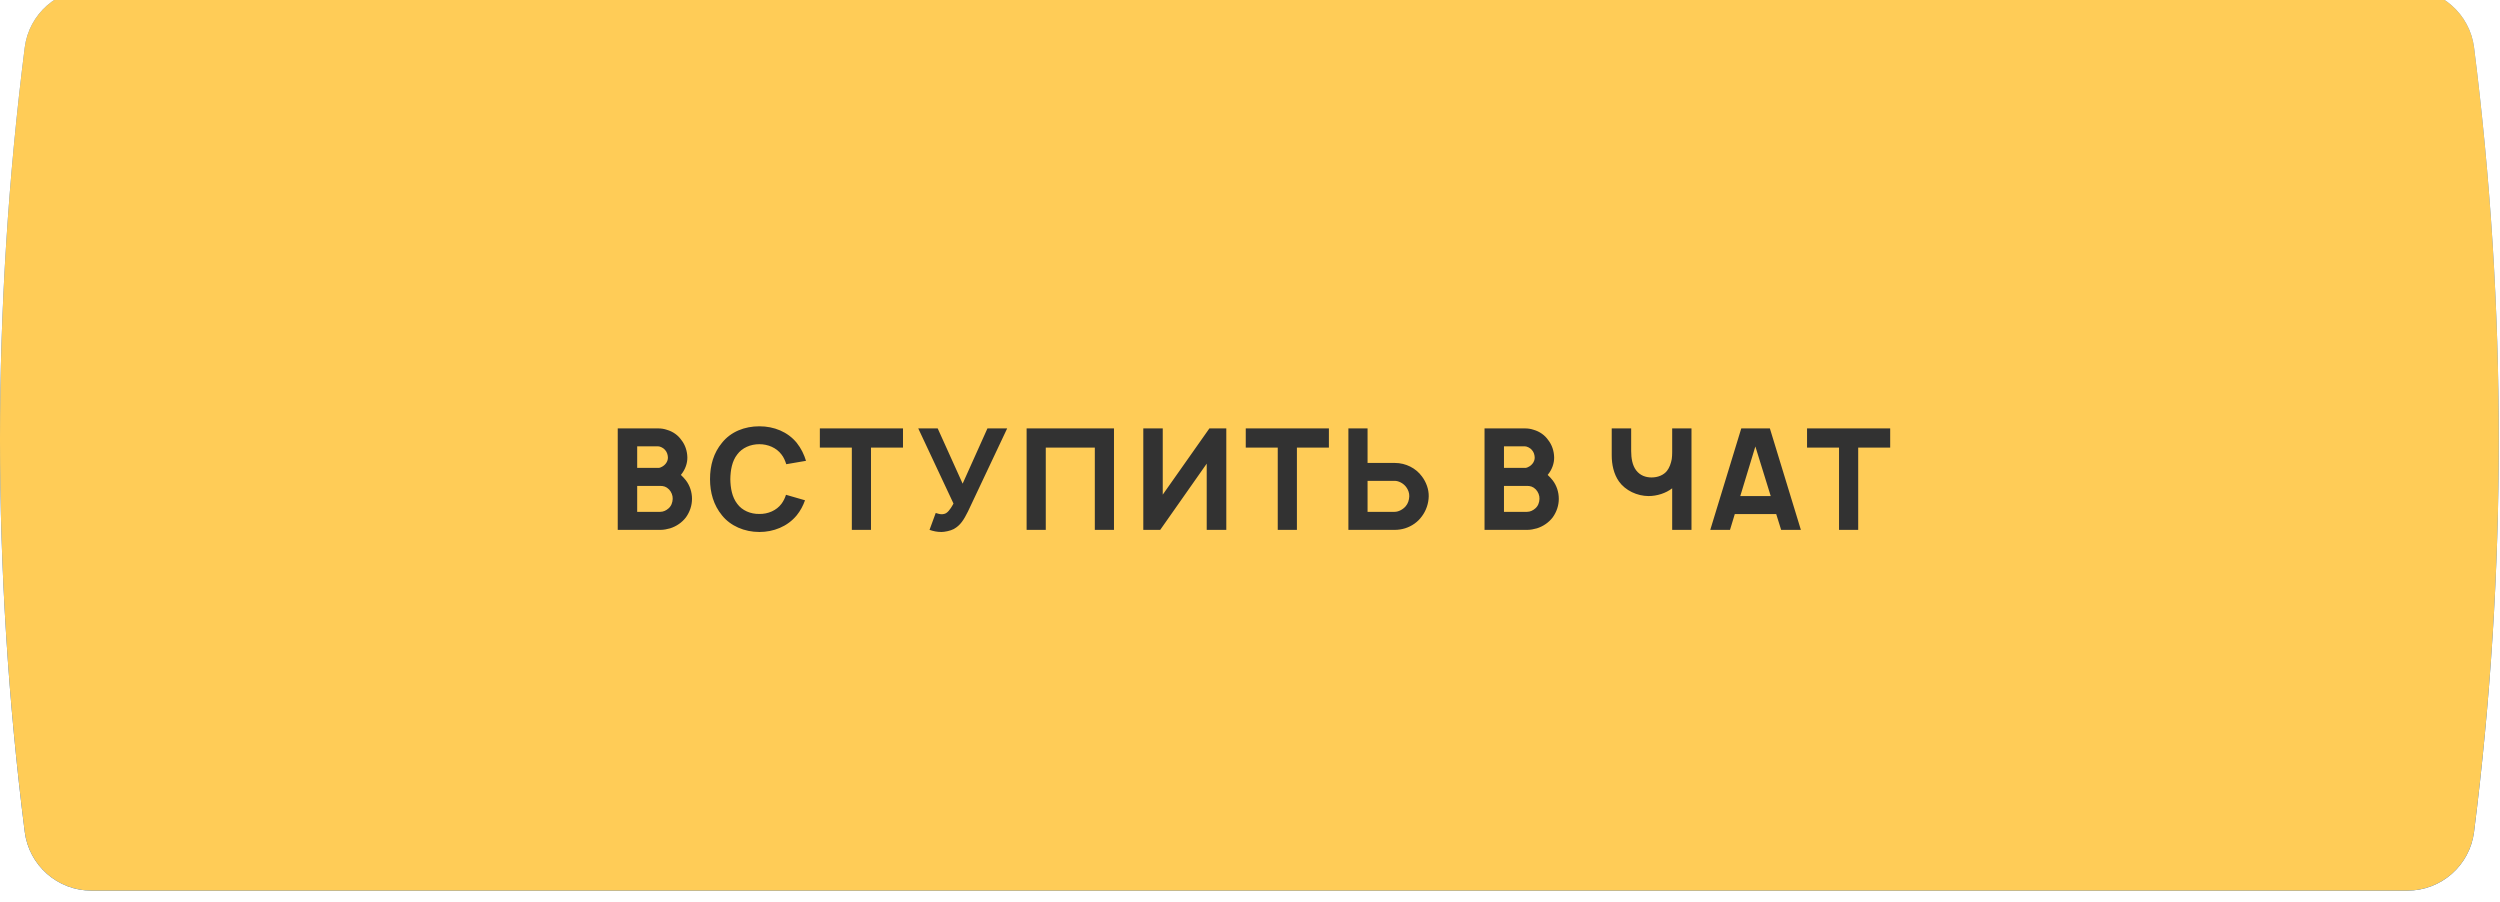
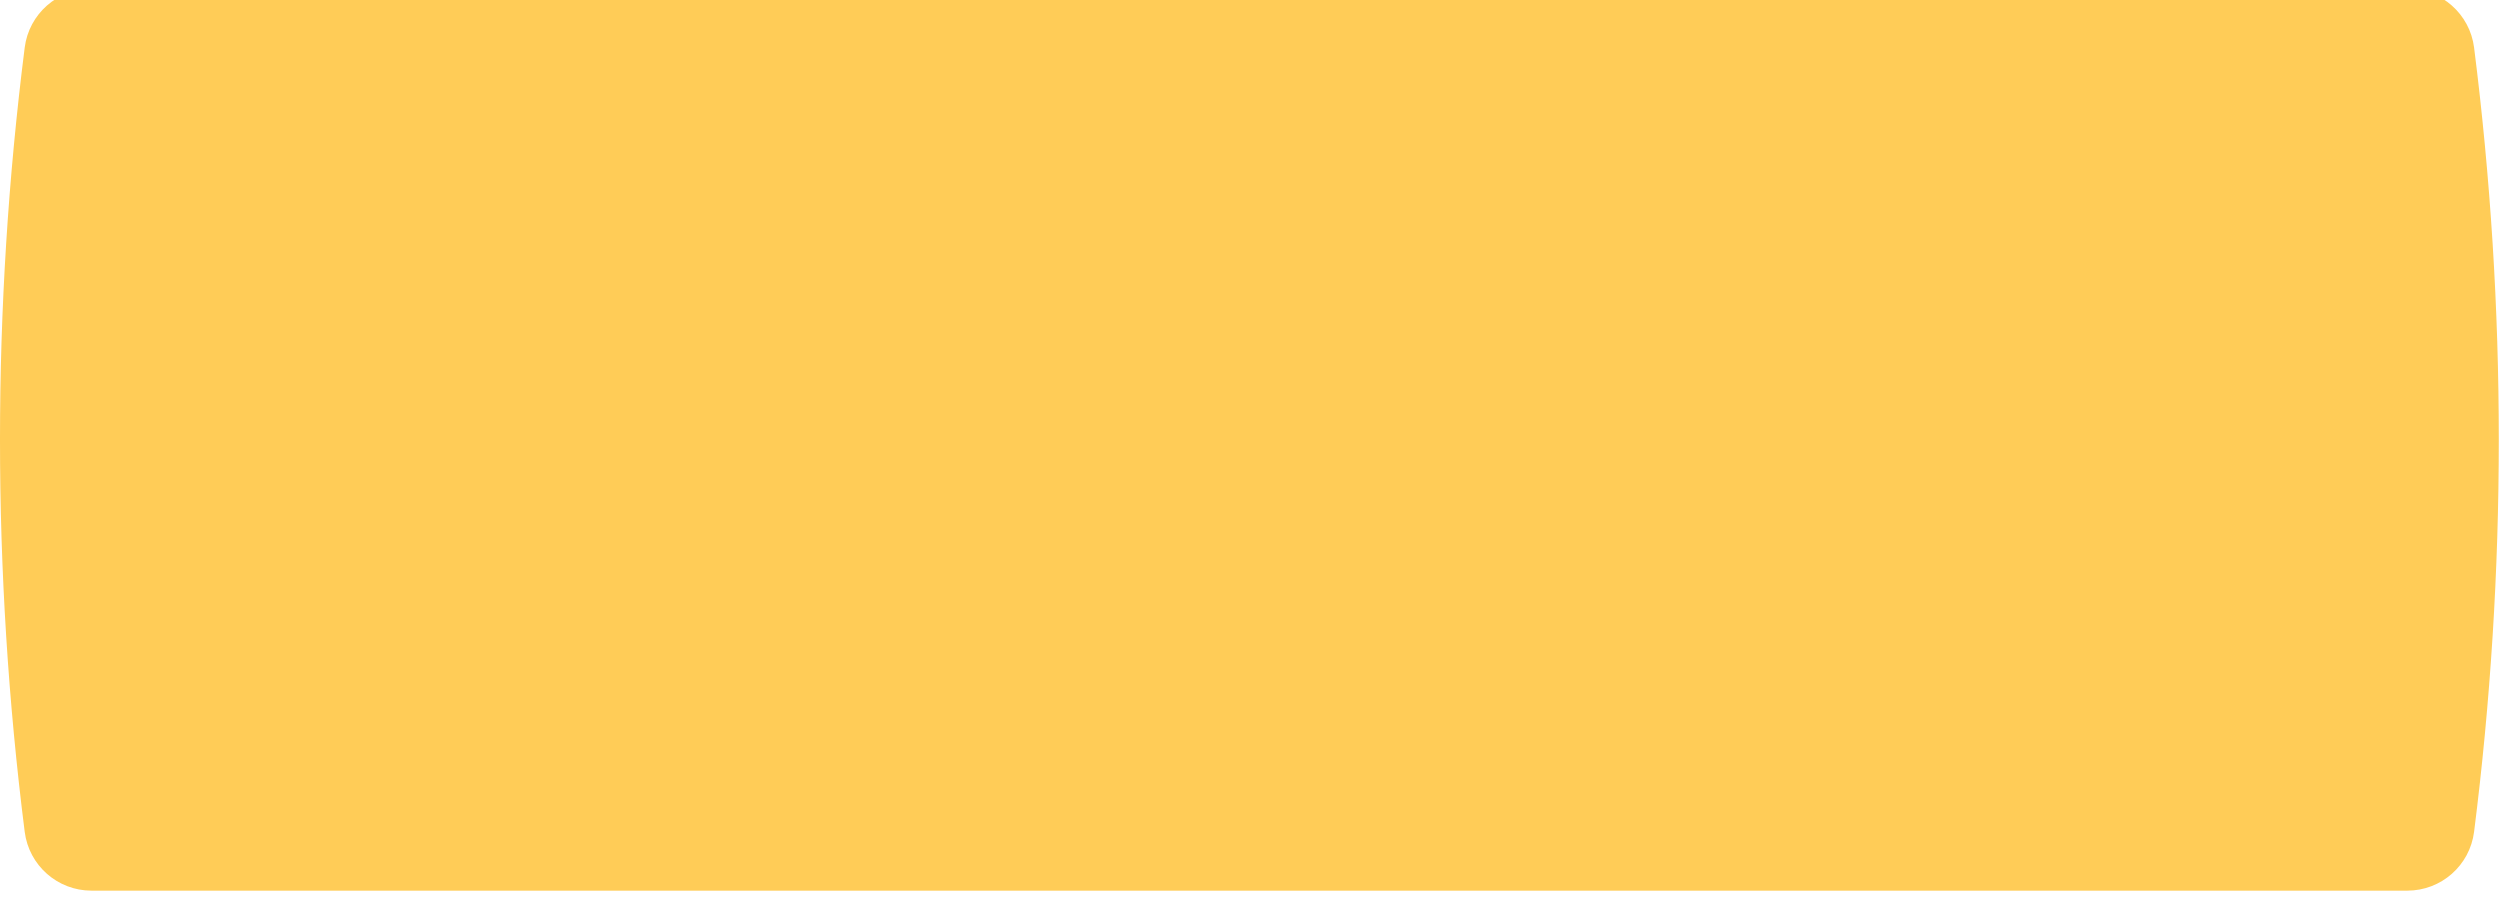
<svg xmlns="http://www.w3.org/2000/svg" width="887" height="320" viewBox="0 0 887 320" fill="none">
  <g filter="url(#filter0_i)">
-     <path d="M8.764 20.879C10.273 8.946 20.423 0 32.45 0H854.119C866.146 0 876.296 8.946 877.805 20.879C889.492 113.258 889.492 206.742 877.805 299.121C876.296 311.054 866.146 320 854.119 320H32.45C20.423 320 10.273 311.054 8.764 299.121C-2.923 206.742 -2.923 113.258 8.764 20.879Z" fill="url(#paint0_linear)" />
    <path d="M8.764 20.879C10.273 8.946 20.423 0 32.45 0H854.119C866.146 0 876.296 8.946 877.805 20.879C889.492 113.258 889.492 206.742 877.805 299.121C876.296 311.054 866.146 320 854.119 320H32.45C20.423 320 10.273 311.054 8.764 299.121C-2.923 206.742 -2.923 113.258 8.764 20.879Z" fill="#FFCC57" />
  </g>
-   <path d="M243.373 170.45C242.823 169.75 242.223 169.1 241.573 168.5C241.623 168.45 241.723 168.35 241.773 168.25C243.123 166.55 243.923 164.35 243.873 162.25C243.823 160.05 243.123 157.85 241.773 156.15C240.573 154.4 238.723 153.1 236.623 152.5C235.623 152.15 234.573 152 233.523 152H219.173V188H234.373C235.523 188 236.673 187.75 237.773 187.45C239.973 186.75 241.973 185.4 243.373 183.55C244.773 181.6 245.523 179.3 245.523 177C245.523 174.6 244.773 172.3 243.373 170.45ZM233.473 158.35C234.273 158.35 235.473 159 235.973 159.65C236.623 160.35 236.923 161.3 236.973 162.25C237.023 163.1 236.673 163.95 236.123 164.6C235.573 165.3 234.573 165.85 233.873 166H226.073V158.35H233.473ZM238.673 177C238.623 178.3 238.173 179.55 237.173 180.4C236.373 181.1 235.373 181.6 234.273 181.6H226.073V172.4H234.273C235.423 172.4 236.373 172.65 237.373 173.65C238.223 174.55 238.723 175.8 238.673 177ZM278.867 175.55C278.517 176.7 277.967 177.8 277.267 178.75C275.467 181.15 272.467 182.4 269.417 182.35C266.317 182.4 263.317 181.15 261.567 178.75C259.717 176.35 259.167 173.15 259.117 170C259.167 166.85 259.717 163.6 261.567 161.25C263.317 158.85 266.317 157.6 269.417 157.6C272.467 157.6 275.467 158.85 277.267 161.25C278.067 162.25 278.567 163.45 278.967 164.7L285.967 163.5C285.317 161.35 284.267 159.1 282.667 157.1C279.467 153.2 274.617 151.25 269.417 151.25C264.217 151.25 259.317 153.15 256.167 157.1C253.217 160.65 251.917 165.05 251.917 170C251.917 174.75 253.167 179.2 256.167 182.85C259.167 186.6 264.117 188.75 269.417 188.75C274.417 188.75 279.367 186.85 282.667 182.85C284.017 181.2 284.967 179.35 285.617 177.5L278.867 175.55ZM320.38 152H290.88V158.8H302.23V188H309.03V158.8H320.38V152ZM350.345 152L341.545 171.6L332.695 152H325.795L338.295 178.65C338.145 178.95 336.945 181.3 335.695 182.05C335.195 182.35 334.645 182.45 333.995 182.45C333.445 182.45 332.245 182.1 331.995 182L329.795 188C331.145 188.45 332.445 188.75 333.995 188.75C335.095 188.75 337.195 188.35 338.395 187.7C340.745 186.4 341.945 184.45 343.445 181.45L357.345 152H350.345ZM395.242 152H364.242V188H371.042V158.8H388.442V188H395.242V152ZM429.092 152L412.542 175.5V152H405.642V188H411.642L428.142 164.5V188H435.092V152H429.092ZM471.495 152H441.995V158.8H453.345V188H460.145V158.8H471.495V152ZM504.511 169.05C502.411 166.15 498.811 164.25 494.861 164.25H485.211V152H478.411V188H494.861C496.111 188 497.361 187.8 498.511 187.45C500.911 186.7 503.061 185.2 504.511 183.15C506.011 181.15 506.861 178.6 506.911 176.1C506.961 173.6 506.011 171.05 504.511 169.05ZM500.011 176.1C499.961 177.4 499.561 178.7 498.711 179.65C497.761 180.75 496.211 181.6 494.811 181.6H485.211V170.6H494.811C496.161 170.6 497.861 171.4 498.911 172.8C499.611 173.75 500.061 174.9 500.011 176.1ZM550.911 170.45C550.361 169.75 549.761 169.1 549.111 168.5C549.161 168.45 549.261 168.35 549.311 168.25C550.661 166.55 551.461 164.35 551.411 162.25C551.361 160.05 550.661 157.85 549.311 156.15C548.111 154.4 546.261 153.1 544.161 152.5C543.161 152.15 542.111 152 541.061 152H526.711V188H541.911C543.061 188 544.211 187.75 545.311 187.45C547.511 186.75 549.511 185.4 550.911 183.55C552.311 181.6 553.061 179.3 553.061 177C553.061 174.6 552.311 172.3 550.911 170.45ZM541.011 158.35C541.811 158.35 543.011 159 543.511 159.65C544.161 160.35 544.461 161.3 544.511 162.25C544.561 163.1 544.211 163.95 543.661 164.6C543.111 165.3 542.111 165.85 541.411 166H533.611V158.35H541.011ZM546.211 177C546.161 178.3 545.711 179.55 544.711 180.4C543.911 181.1 542.911 181.6 541.811 181.6H533.611V172.4H541.811C542.961 172.4 543.911 172.65 544.911 173.65C545.761 174.55 546.261 175.8 546.211 177ZM593.289 152V160.5C593.289 161.3 593.239 162.1 593.139 162.9C592.839 164.45 592.339 165.9 591.489 167C590.289 168.6 588.139 169.4 585.989 169.4C583.889 169.4 581.889 168.7 580.489 166.85C579.139 165.05 578.739 162.55 578.739 160V152H571.839V161.55C571.839 164.8 572.539 168.15 574.389 170.8C576.689 174.05 580.889 176 584.939 176C587.889 176 591.039 175 593.289 173.25V188H600.139V152H593.289ZM631.952 188H638.952L627.952 152H617.802L606.802 188H613.802L615.502 182.4H630.202L631.952 188ZM617.452 176L622.802 158.4L628.252 176H617.452ZM670.639 152H641.139V158.8H652.489V188H659.289V158.8H670.639V152Z" fill="#323232" />
  <defs>
    <filter id="filter0_i" x="0" y="-16" width="886.57" height="336" filterUnits="userSpaceOnUse" color-interpolation-filters="sRGB">
      <feFlood flood-opacity="0" result="BackgroundImageFix" />
      <feBlend mode="normal" in="SourceGraphic" in2="BackgroundImageFix" result="shape" />
      <feColorMatrix in="SourceAlpha" type="matrix" values="0 0 0 0 0 0 0 0 0 0 0 0 0 0 0 0 0 0 127 0" result="hardAlpha" />
      <feOffset dy="-4" />
      <feGaussianBlur stdDeviation="6" />
      <feComposite in2="hardAlpha" operator="arithmetic" k2="-1" k3="1" />
      <feColorMatrix type="matrix" values="0 0 0 0 1 0 0 0 0 1 0 0 0 0 1 0 0 0 0.17 0" />
      <feBlend mode="normal" in2="shape" result="effect1_innerShadow" />
    </filter>
    <linearGradient id="paint0_linear" x1="619.164" y1="-6.8363e-05" x2="619.164" y2="320" gradientUnits="userSpaceOnUse">
      <stop stop-color="#589BFF" />
      <stop offset="1" stop-color="#0062F4" />
    </linearGradient>
  </defs>
</svg>